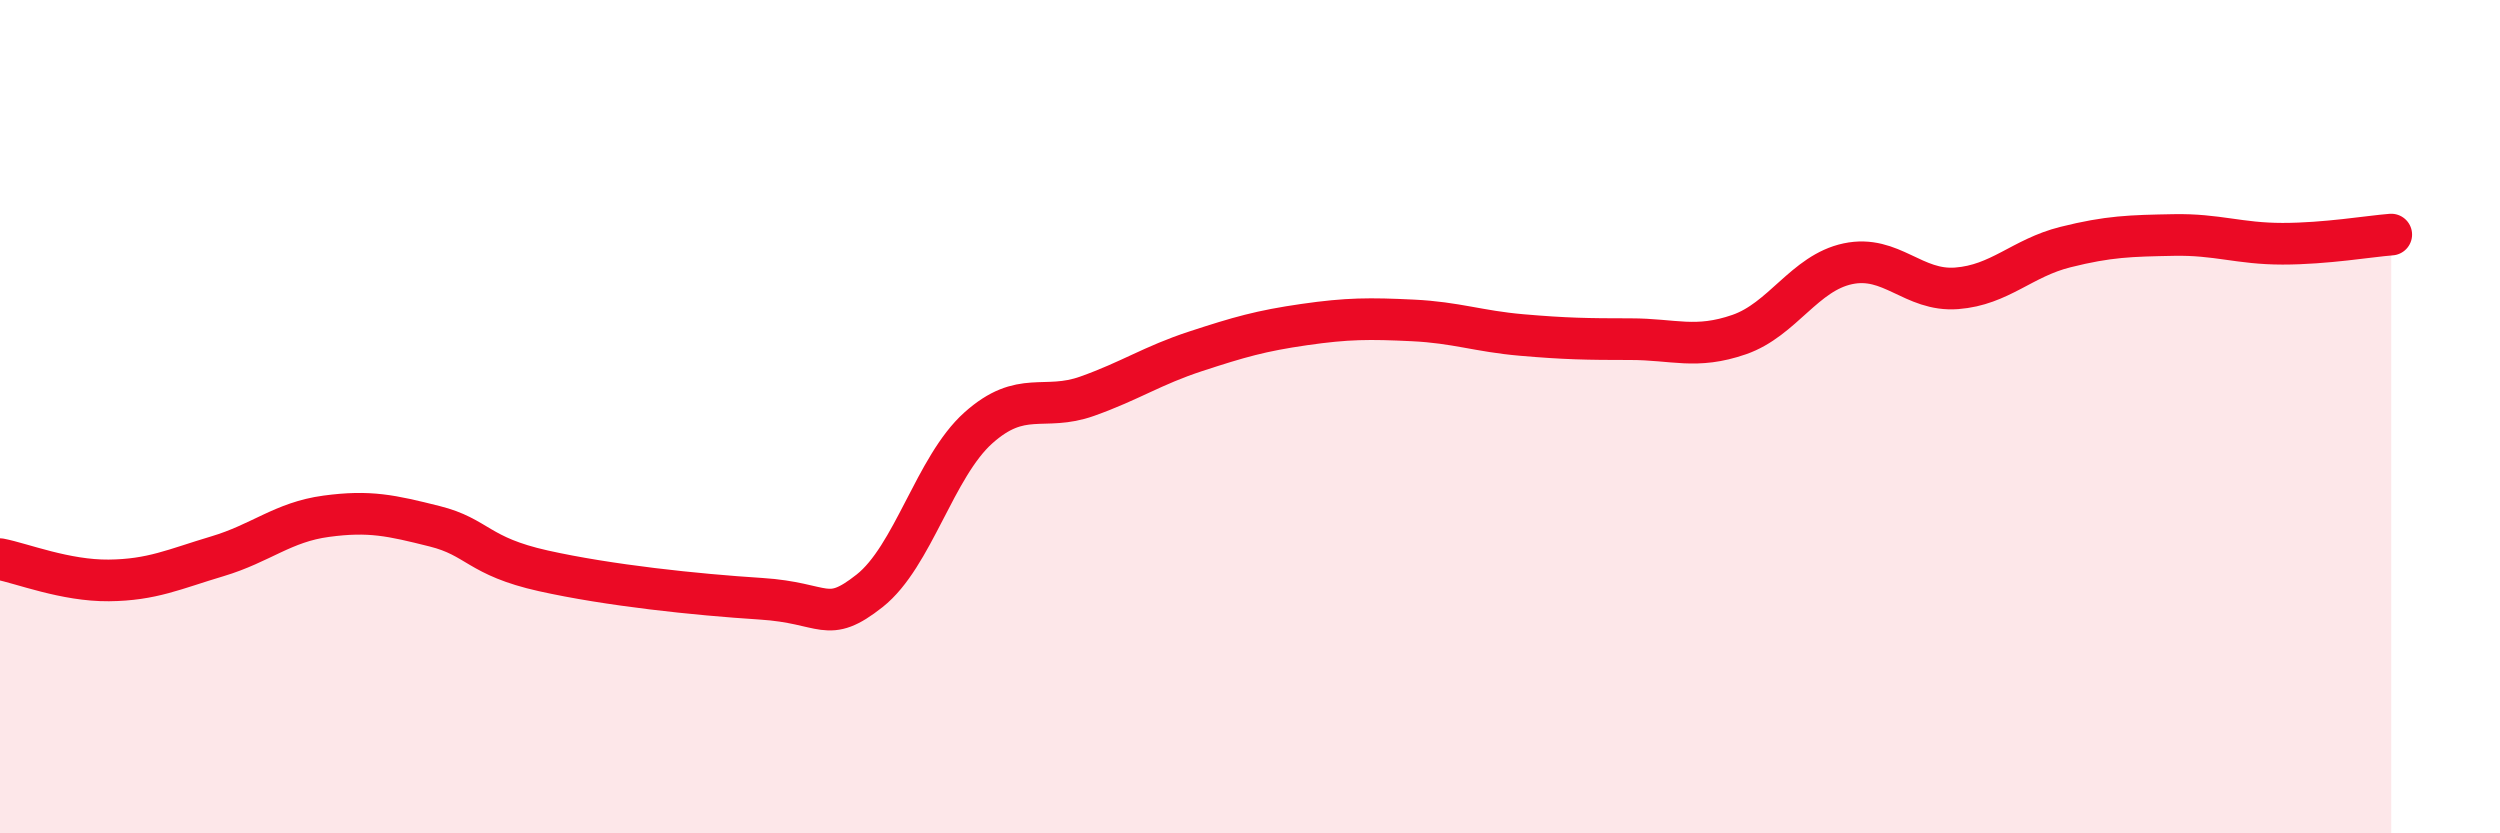
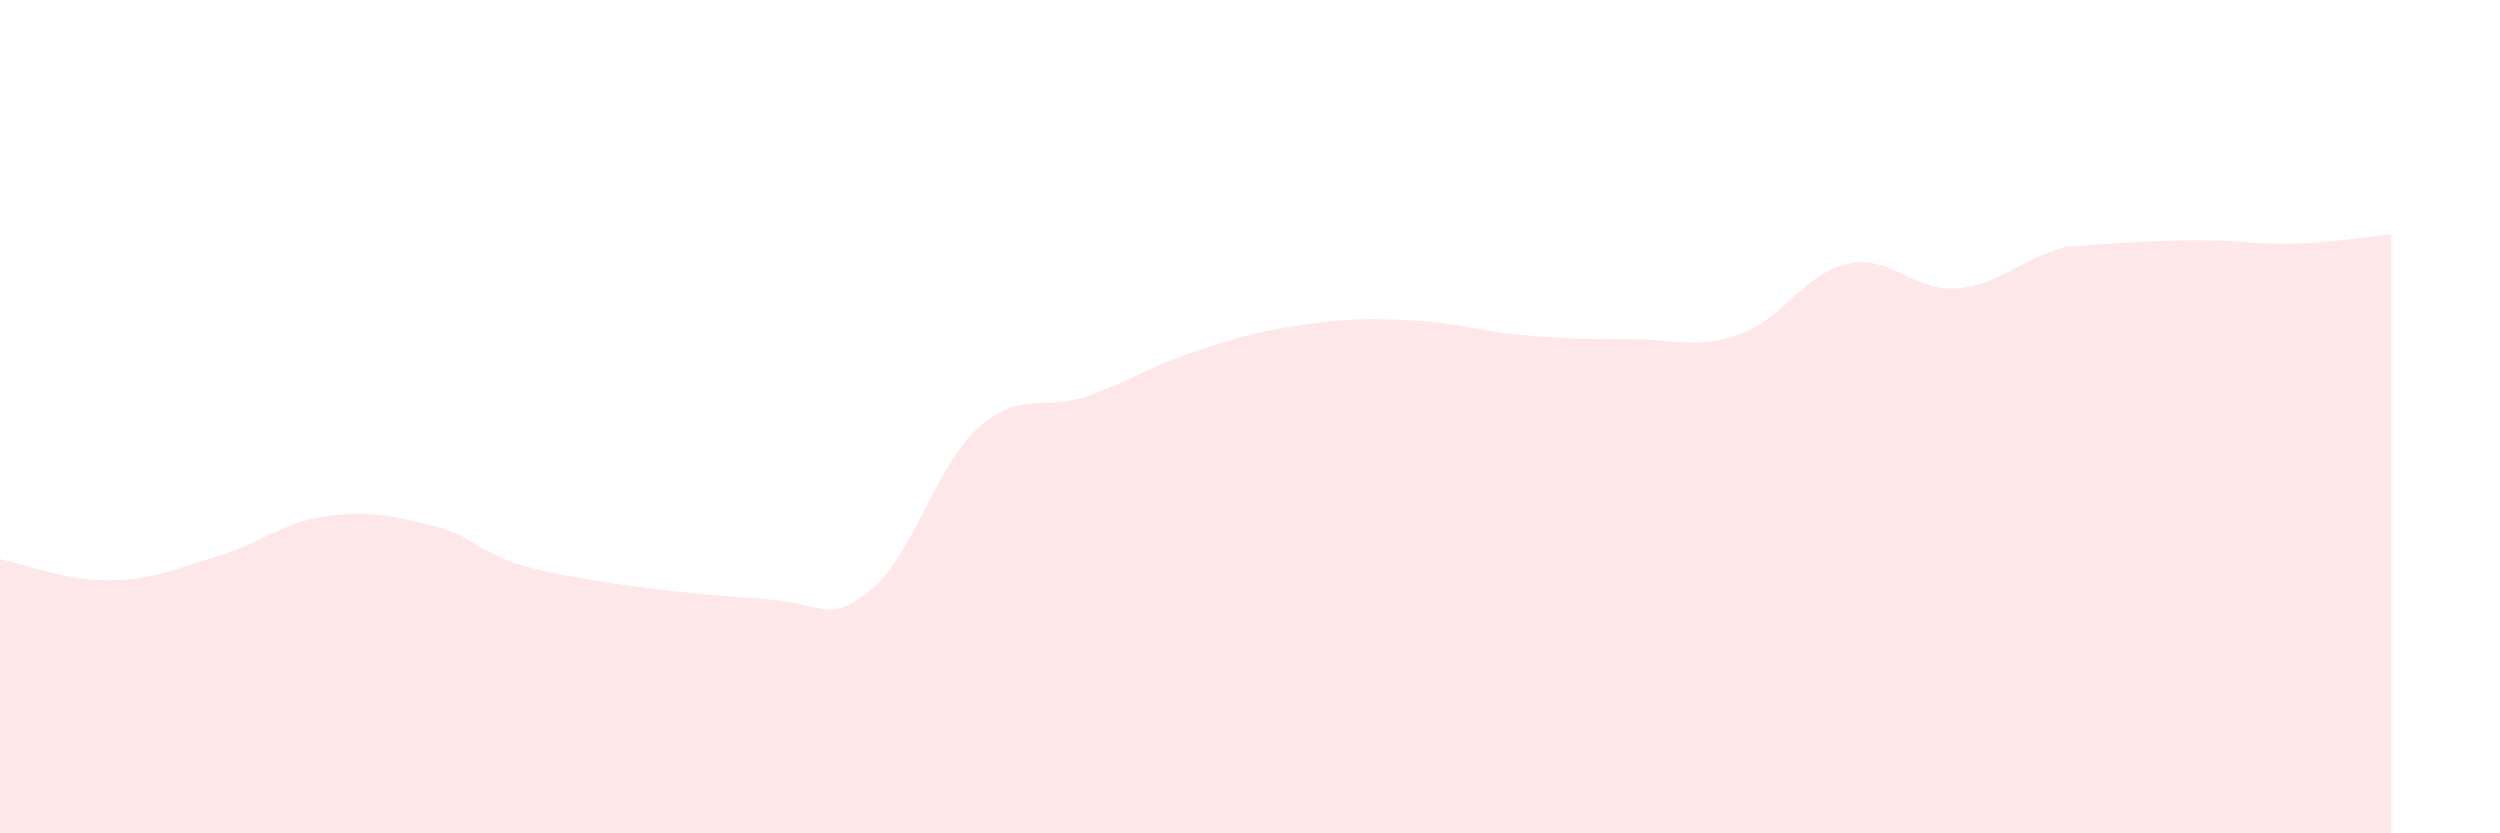
<svg xmlns="http://www.w3.org/2000/svg" width="60" height="20" viewBox="0 0 60 20">
-   <path d="M 0,13.42 C 0.52,13.52 1.57,13.94 2.61,13.93 C 3.65,13.92 4.18,13.66 5.22,13.35 C 6.26,13.04 6.79,12.53 7.83,12.39 C 8.87,12.25 9.39,12.37 10.43,12.63 C 11.47,12.89 11.47,13.35 13.04,13.7 C 14.61,14.05 16.69,14.27 18.26,14.37 C 19.83,14.47 19.83,15 20.87,14.18 C 21.91,13.36 22.44,11.2 23.48,10.27 C 24.52,9.34 25.05,9.88 26.09,9.51 C 27.13,9.14 27.66,8.77 28.7,8.43 C 29.74,8.09 30.26,7.94 31.3,7.79 C 32.34,7.64 32.87,7.64 33.91,7.69 C 34.95,7.74 35.48,7.95 36.52,8.04 C 37.56,8.13 38.09,8.14 39.13,8.14 C 40.17,8.14 40.7,8.39 41.74,8.03 C 42.78,7.67 43.31,6.55 44.35,6.33 C 45.39,6.11 45.92,7 46.96,6.92 C 48,6.84 48.53,6.19 49.57,5.93 C 50.61,5.67 51.13,5.66 52.17,5.64 C 53.21,5.62 53.74,5.85 54.78,5.85 C 55.82,5.85 56.87,5.67 57.39,5.63L57.39 20L0 20Z" fill="#EB0A25" opacity="0.1" stroke-linecap="round" stroke-linejoin="round" />
-   <path d="M 0,13.42 C 0.52,13.52 1.57,13.94 2.61,13.93 C 3.65,13.92 4.18,13.66 5.22,13.35 C 6.26,13.04 6.79,12.53 7.83,12.39 C 8.87,12.25 9.39,12.37 10.43,12.63 C 11.47,12.89 11.47,13.35 13.04,13.7 C 14.61,14.05 16.69,14.27 18.26,14.37 C 19.83,14.47 19.83,15 20.87,14.18 C 21.91,13.36 22.44,11.2 23.48,10.27 C 24.52,9.34 25.05,9.88 26.09,9.51 C 27.13,9.14 27.66,8.77 28.7,8.43 C 29.74,8.09 30.26,7.94 31.3,7.79 C 32.34,7.64 32.87,7.64 33.91,7.69 C 34.95,7.74 35.48,7.95 36.52,8.04 C 37.56,8.13 38.09,8.14 39.13,8.14 C 40.17,8.14 40.7,8.39 41.74,8.03 C 42.78,7.67 43.31,6.55 44.35,6.33 C 45.39,6.11 45.92,7 46.96,6.92 C 48,6.84 48.53,6.19 49.57,5.93 C 50.61,5.67 51.13,5.66 52.17,5.64 C 53.21,5.62 53.74,5.85 54.78,5.85 C 55.82,5.85 56.87,5.67 57.39,5.63" stroke="#EB0A25" stroke-width="1" fill="none" stroke-linecap="round" stroke-linejoin="round" />
+   <path d="M 0,13.42 C 0.52,13.52 1.57,13.94 2.61,13.93 C 3.65,13.92 4.18,13.66 5.22,13.35 C 6.26,13.04 6.79,12.53 7.83,12.39 C 8.87,12.25 9.39,12.37 10.43,12.63 C 11.47,12.89 11.47,13.35 13.04,13.7 C 14.61,14.05 16.69,14.27 18.26,14.37 C 19.83,14.47 19.83,15 20.87,14.18 C 21.91,13.36 22.44,11.2 23.48,10.27 C 24.52,9.34 25.05,9.88 26.09,9.51 C 27.13,9.14 27.66,8.77 28.7,8.43 C 29.74,8.09 30.26,7.94 31.3,7.79 C 32.34,7.64 32.87,7.64 33.91,7.69 C 34.95,7.74 35.48,7.95 36.52,8.04 C 37.56,8.13 38.09,8.14 39.13,8.14 C 40.17,8.14 40.7,8.39 41.74,8.03 C 42.78,7.67 43.31,6.55 44.35,6.33 C 45.39,6.11 45.92,7 46.96,6.92 C 48,6.84 48.53,6.19 49.57,5.93 C 53.21,5.62 53.74,5.85 54.78,5.85 C 55.82,5.85 56.87,5.67 57.39,5.63L57.39 20L0 20Z" fill="#EB0A25" opacity="0.1" stroke-linecap="round" stroke-linejoin="round" />
</svg>